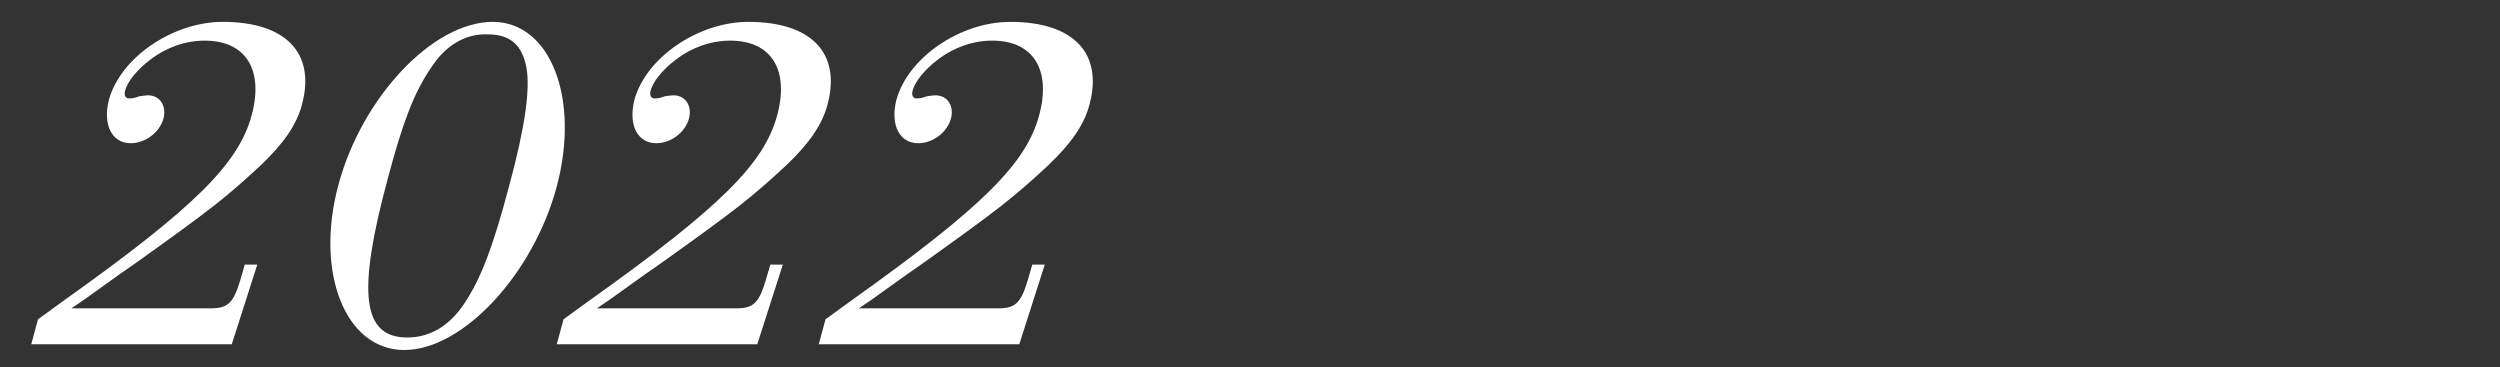
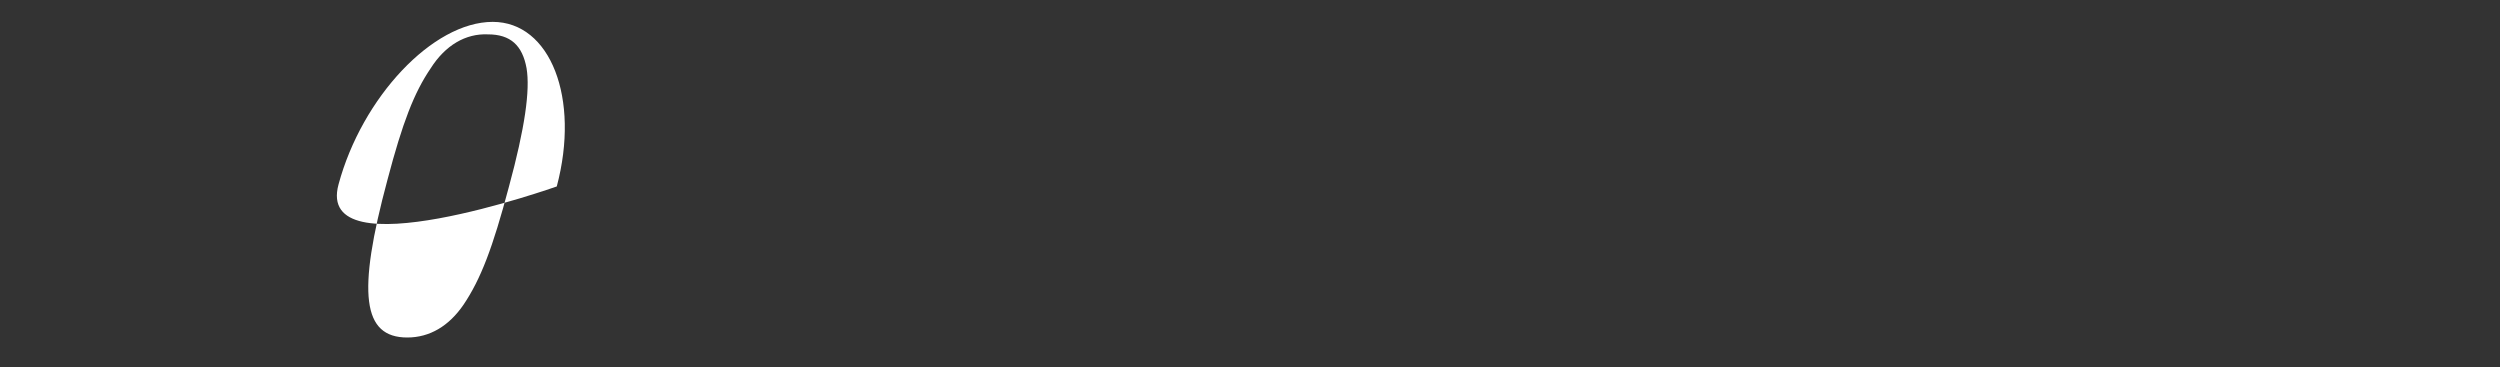
<svg xmlns="http://www.w3.org/2000/svg" version="1.1" id="_レイヤー_2" x="0px" y="0px" viewBox="0 0 480 70.5" style="enable-background:new 0 0 480 70.5;" xml:space="preserve">
  <rect x="0" y="0" width="480" height="70.5" fill="#333333" stroke="none" />
  <style type="text/css">
	.st0{fill:none;}
	.st1{fill:#FFFFFF;}
</style>
  <g>
-     <path class="st0" d="M0,0h480v70.5H0V0z" />
    <g>
-       <path class="st1" d="M40.5,59.2c3.2,0,4.3-1,5.6-5.3l0.9-3.1h2.4l-4.9,15.3H6l1.3-4.8l5.1-3.7c25-17.8,33.4-26.2,35.9-35.4    c2.4-8.8-1.1-14.4-9-14.4c-3.7,0-7.4,1.3-10.5,3.7c-2.4,1.8-4.4,4.2-4.8,6c-0.2,0.8,0.1,1.4,0.8,1.4c0.5,0,1.2-0.1,1.9-0.4    c0.7-0.1,1.3-0.2,1.7-0.2c2.3,0,3.6,2,3,4.4c-0.7,2.7-3.5,4.8-6.3,4.8c-3.6,0-5.4-3.5-4.2-8.3c2.2-8.1,12.2-15,21.9-15    c12.1,0,17.8,6,15.2,15.8c-1,3.9-3.5,7.5-7.9,11.7c-3.1,2.9-6.1,5.5-8.9,7.7c-3.7,2.9-8.7,6.5-15,11c-4.5,3.1-7.3,5.2-8.6,6.1    c-0.8,0.6-2.1,1.5-3.9,2.7C13.7,59.2,40.5,59.2,40.5,59.2z" />
-       <path class="st1" d="M106.9,35.8c-4.5,16.8-18,31.4-29.3,31.4S60.4,52.3,65,35.4C69.5,18.7,83.1,4.2,94.6,4.2    C105.7,4.2,111.4,18.9,106.9,35.8z M82.7,13.1c-3.2,4.7-5.4,10.4-8.3,21.4c-5.9,21.9-4.8,30.3,3.8,30.3c4.3,0,8-2.2,10.8-6.3    c3.3-4.9,5.6-10.9,8.7-22.6c3.1-11.4,4.1-18.6,3.4-22.8c-0.8-4.4-3.1-6.5-7.4-6.5C89.4,6.4,85.5,8.7,82.7,13.1z" />
-       <path class="st1" d="M141.4,59.2c3.2,0,4.3-1,5.6-5.3l0.9-3.1h2.4l-4.9,15.3h-38.5l1.3-4.8l5.1-3.7c25-17.8,33.4-26.2,35.9-35.4    c2.4-8.8-1.1-14.4-9-14.4c-3.7,0-7.4,1.3-10.5,3.7c-2.4,1.8-4.4,4.2-4.8,6c-0.2,0.8,0.1,1.4,0.8,1.4c0.5,0,1.2-0.1,1.9-0.4    c0.7-0.1,1.3-0.2,1.7-0.2c2.3,0,3.6,2,3,4.4c-0.7,2.7-3.5,4.8-6.3,4.8c-3.6,0-5.4-3.5-4.2-8.3c2.2-8.1,12.2-15,21.9-15    c12.1,0,17.8,6,15.2,15.8c-1,3.9-3.5,7.5-7.9,11.7c-3.1,2.9-6.1,5.5-8.9,7.7c-3.7,2.9-8.7,6.5-15,11c-4.5,3.1-7.3,5.2-8.6,6.1    c-0.8,0.6-2.1,1.5-3.9,2.7C114.6,59.2,141.4,59.2,141.4,59.2z" />
-       <path class="st1" d="M191.7,59.2c3.2,0,4.3-1,5.6-5.3l0.9-3.1h2.4l-4.9,15.3h-38.5l1.3-4.8l5.1-3.7c25-17.8,33.4-26.2,35.9-35.4    c2.4-8.8-1.1-14.4-9-14.4c-3.7,0-7.4,1.3-10.5,3.7c-2.4,1.8-4.4,4.2-4.8,6c-0.2,0.8,0.1,1.4,0.8,1.4c0.5,0,1.2-0.1,1.9-0.4    c0.7-0.1,1.3-0.2,1.7-0.2c2.3,0,3.6,2,3,4.4c-0.7,2.7-3.5,4.8-6.3,4.8c-3.6,0-5.4-3.5-4.2-8.3c2.2-8.1,12.2-15,21.9-15    c12.1,0,17.8,6,15.2,15.8c-1,3.9-3.5,7.5-7.9,11.7c-3.1,2.9-6.1,5.5-8.9,7.7c-3.7,2.9-8.7,6.5-15,11c-4.5,3.1-7.3,5.2-8.6,6.1    c-0.8,0.6-2.1,1.5-3.9,2.7C164.9,59.2,191.7,59.2,191.7,59.2z" />
+       <path class="st1" d="M106.9,35.8S60.4,52.3,65,35.4C69.5,18.7,83.1,4.2,94.6,4.2    C105.7,4.2,111.4,18.9,106.9,35.8z M82.7,13.1c-3.2,4.7-5.4,10.4-8.3,21.4c-5.9,21.9-4.8,30.3,3.8,30.3c4.3,0,8-2.2,10.8-6.3    c3.3-4.9,5.6-10.9,8.7-22.6c3.1-11.4,4.1-18.6,3.4-22.8c-0.8-4.4-3.1-6.5-7.4-6.5C89.4,6.4,85.5,8.7,82.7,13.1z" />
    </g>
  </g>
</svg>